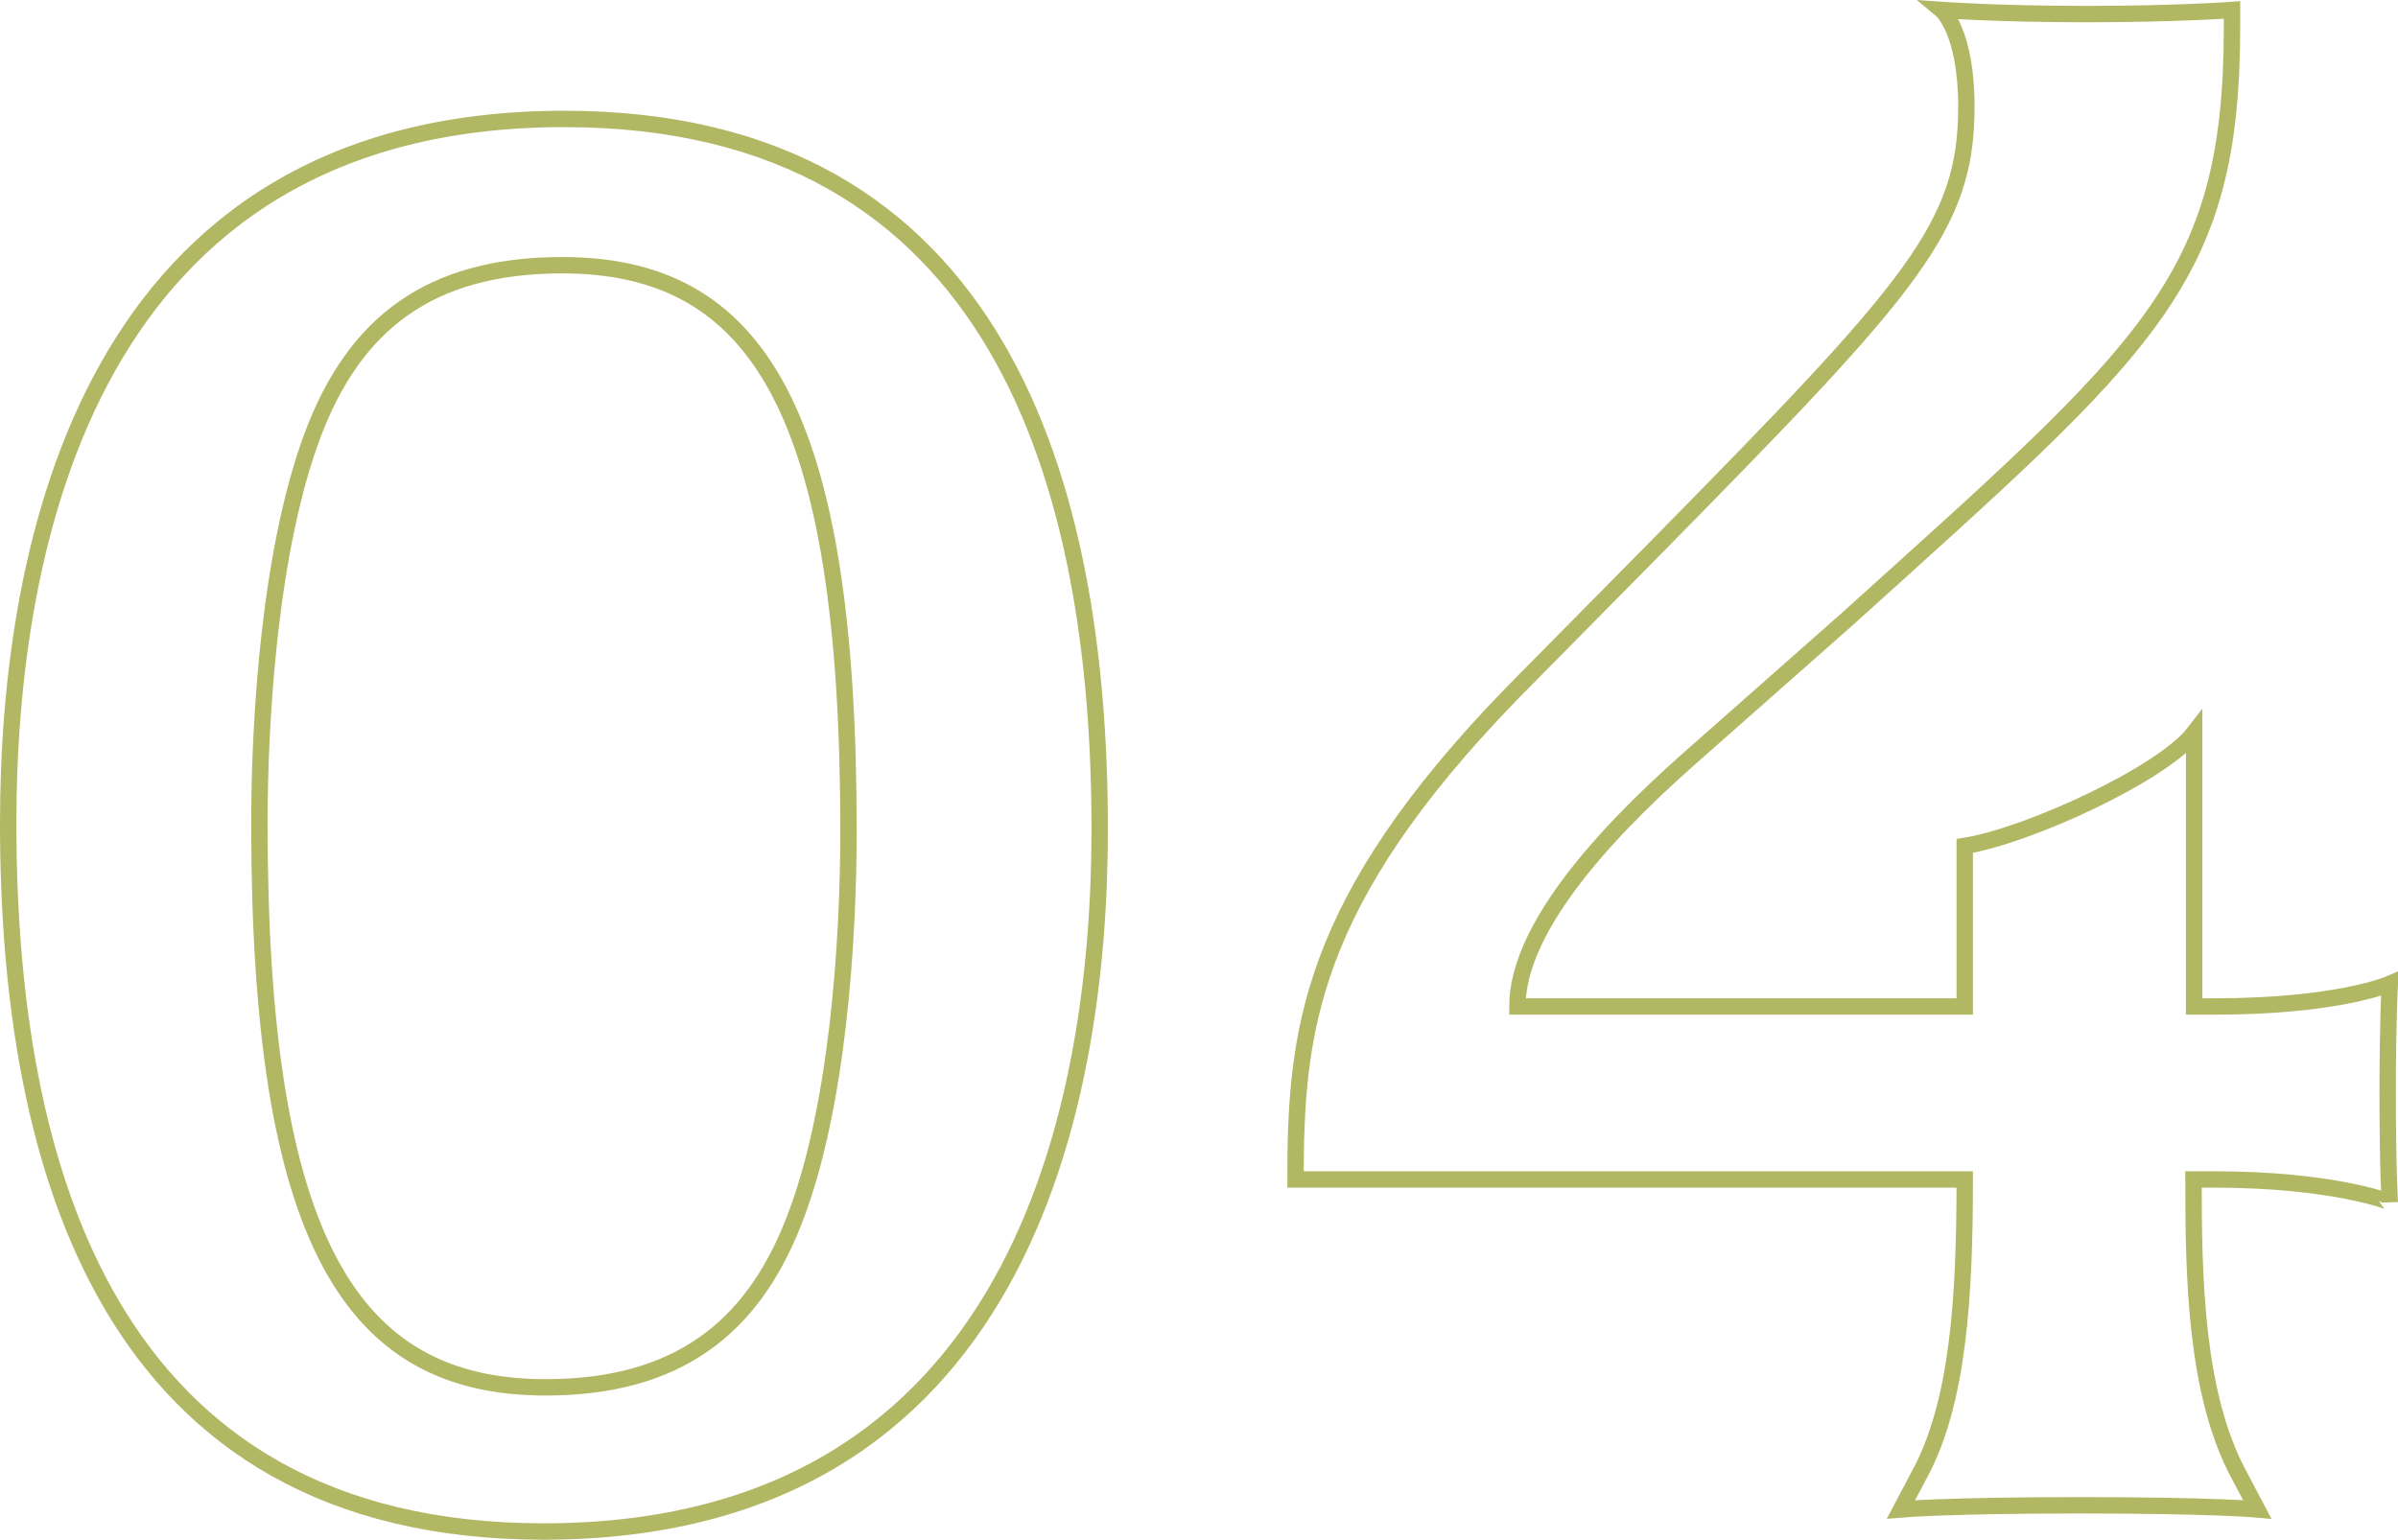
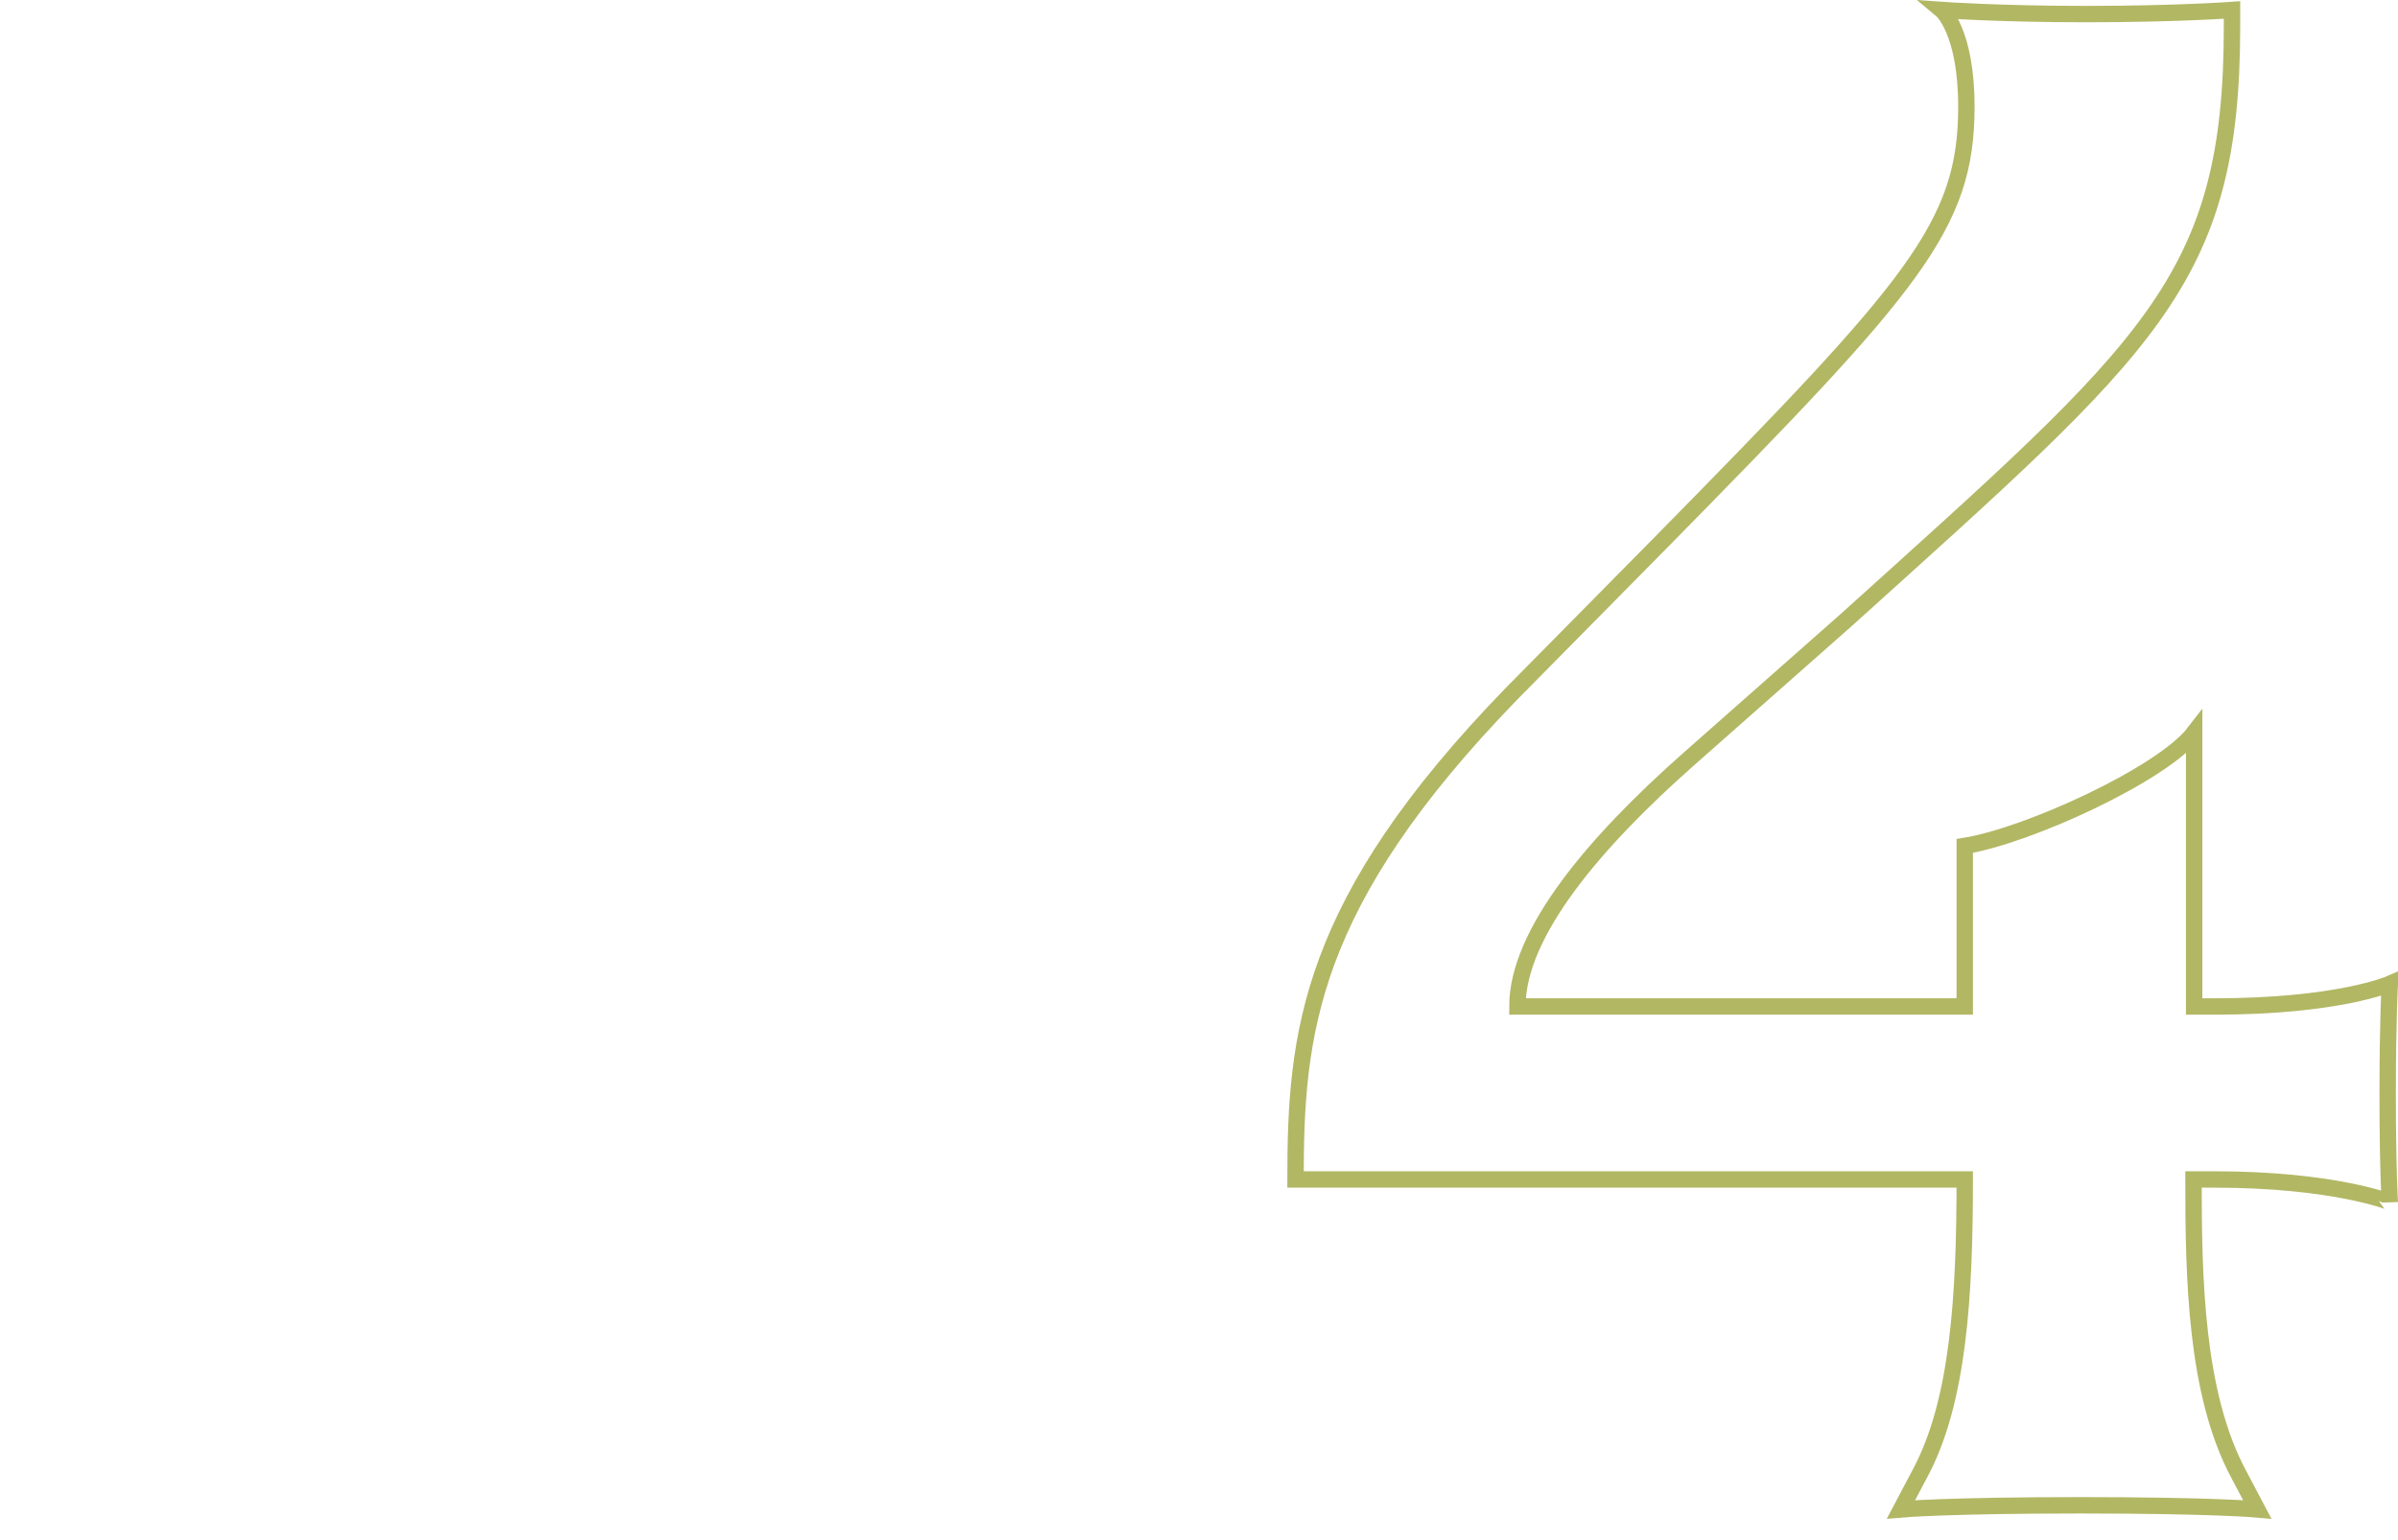
<svg xmlns="http://www.w3.org/2000/svg" viewBox="0 0 146.34 93.99">
  <defs>
    <style>.cls-1{fill:none;stroke:#b2b764;stroke-miterlimit:10;}</style>
  </defs>
  <g id="Layer_2" data-name="Layer 2">
    <g id="Design">
-       <path class="cls-1" d="M33.18,93.49C6.53,93.49.5,71.12.5,50.26c0-16.72,4.78-43,33.94-43,26.64,0,32.67,22.5,32.67,43.36C67.11,67.35,62.34,93.49,33.18,93.49Zm1.13-77.3c-8.17,0-12.69,3.65-15.21,10.31-2.64,7-3.27,17.35-3.27,23.76,0,25.38,5.53,34.43,17.47,34.43,8.05,0,12.57-3.64,15.09-10,2.76-6.91,3.39-17.35,3.39-24C51.78,25.12,46.25,16.19,34.31,16.19Z" />
      <path class="cls-1" d="M135.11,72h-1.25c0,6,.12,13.07,2.76,18l1.13,2.14s-2.76-.25-10.81-.25-10.93.25-10.93.25L117.14,90c2.39-4.4,2.76-10.93,2.76-18H79.06c0-8.93.75-16.84,13.19-29.66l9.18-9.3C116.76,17.45,120,13.81,120,6.52c0-4.65-1.51-5.91-1.51-5.91s3.52.25,8.8.25c5.53,0,8.92-.25,8.92-.25v1c0,15.59-5,19.49-23.5,36.2l-9.68,8.55c-5.65,5-10.43,10.56-10.43,15.08H119.9v-9.8c3.9-.63,12.07-4.4,14-6.91V61.44h1.25c7.54,0,10.69-1.38,10.69-1.38s-.13,2.26-.13,6.66c0,4.65.13,6.66.13,6.66S142.4,72,135.11,72Z" />
    </g>
  </g>
</svg>